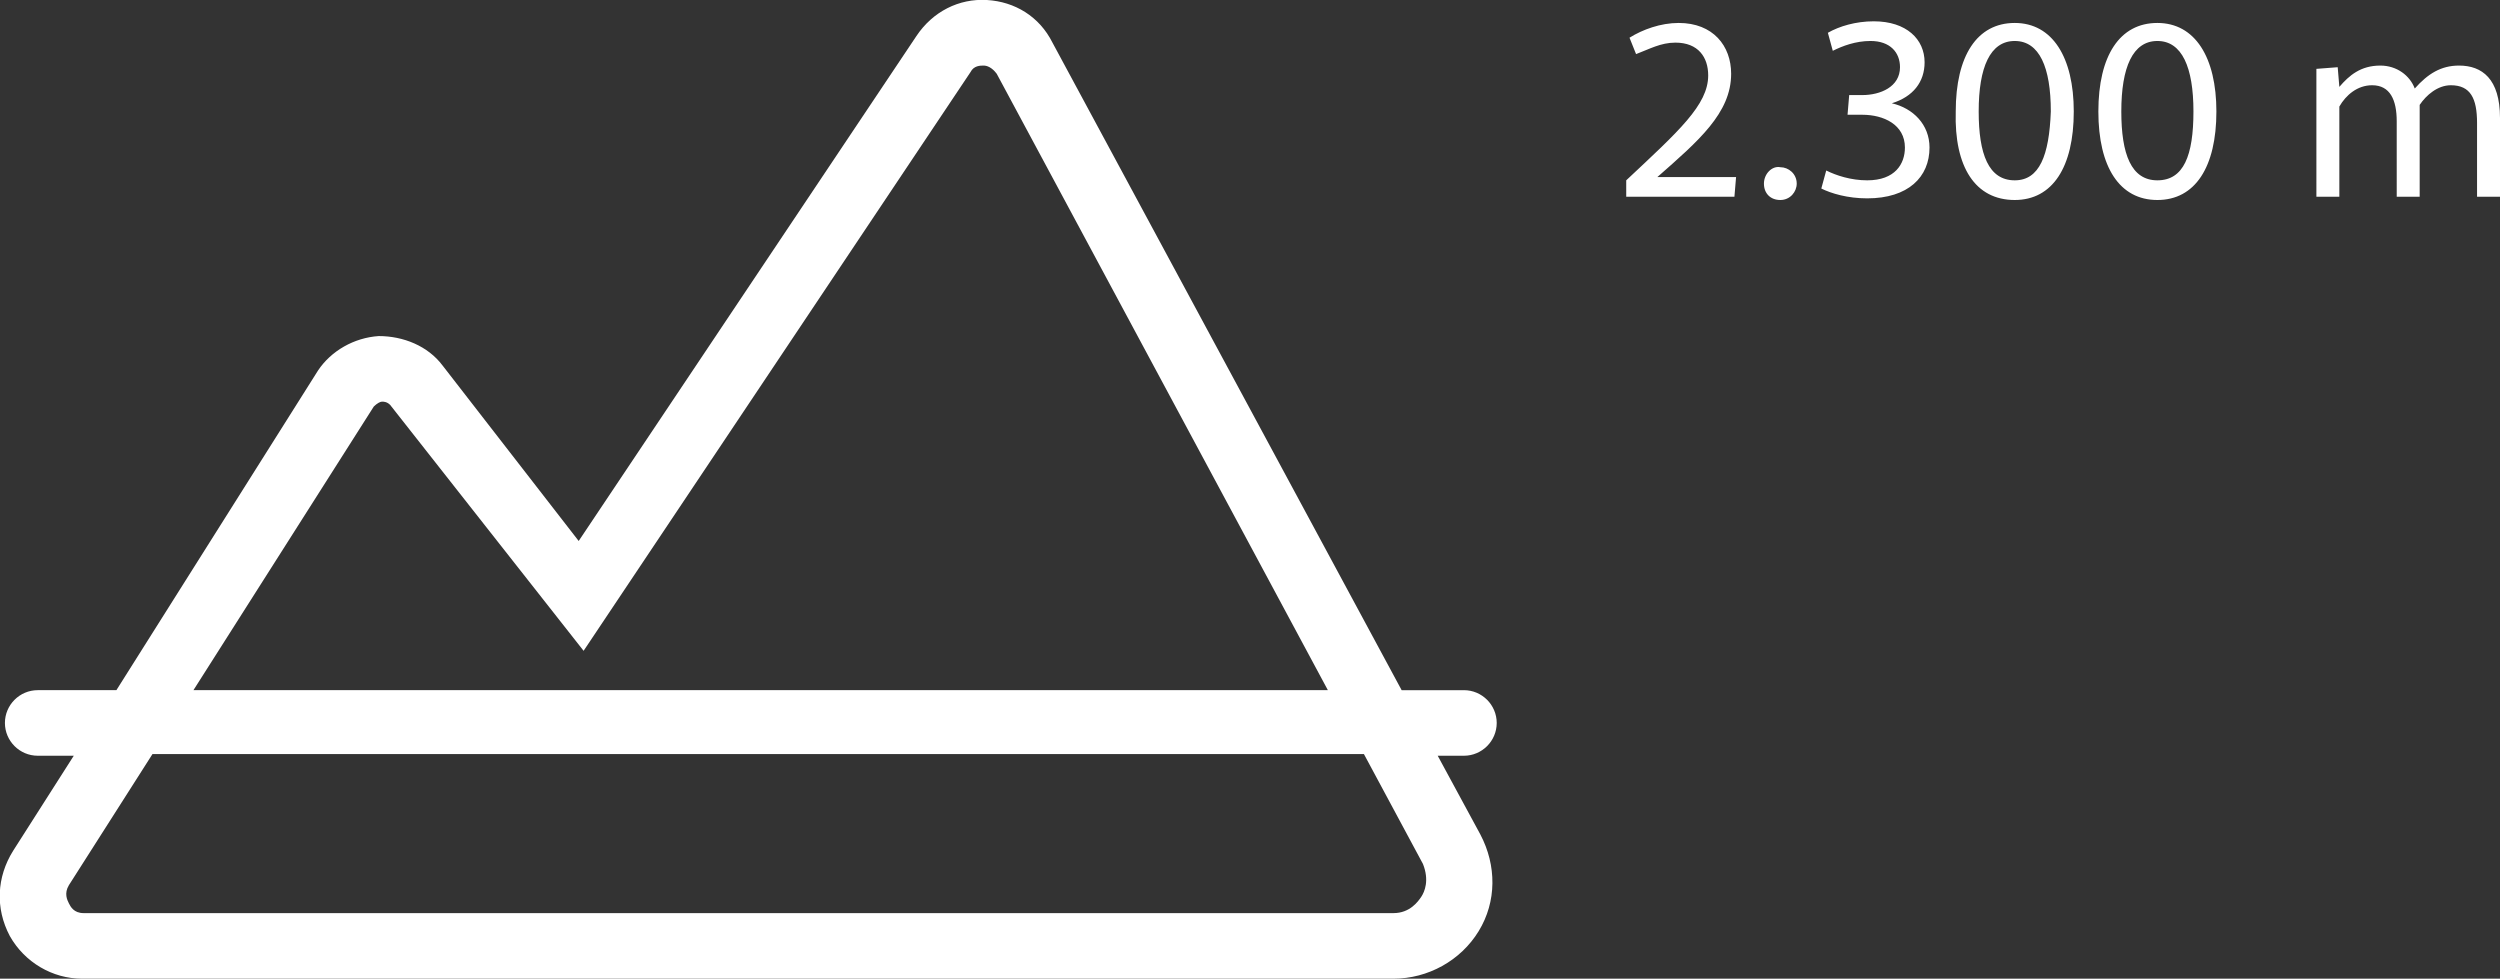
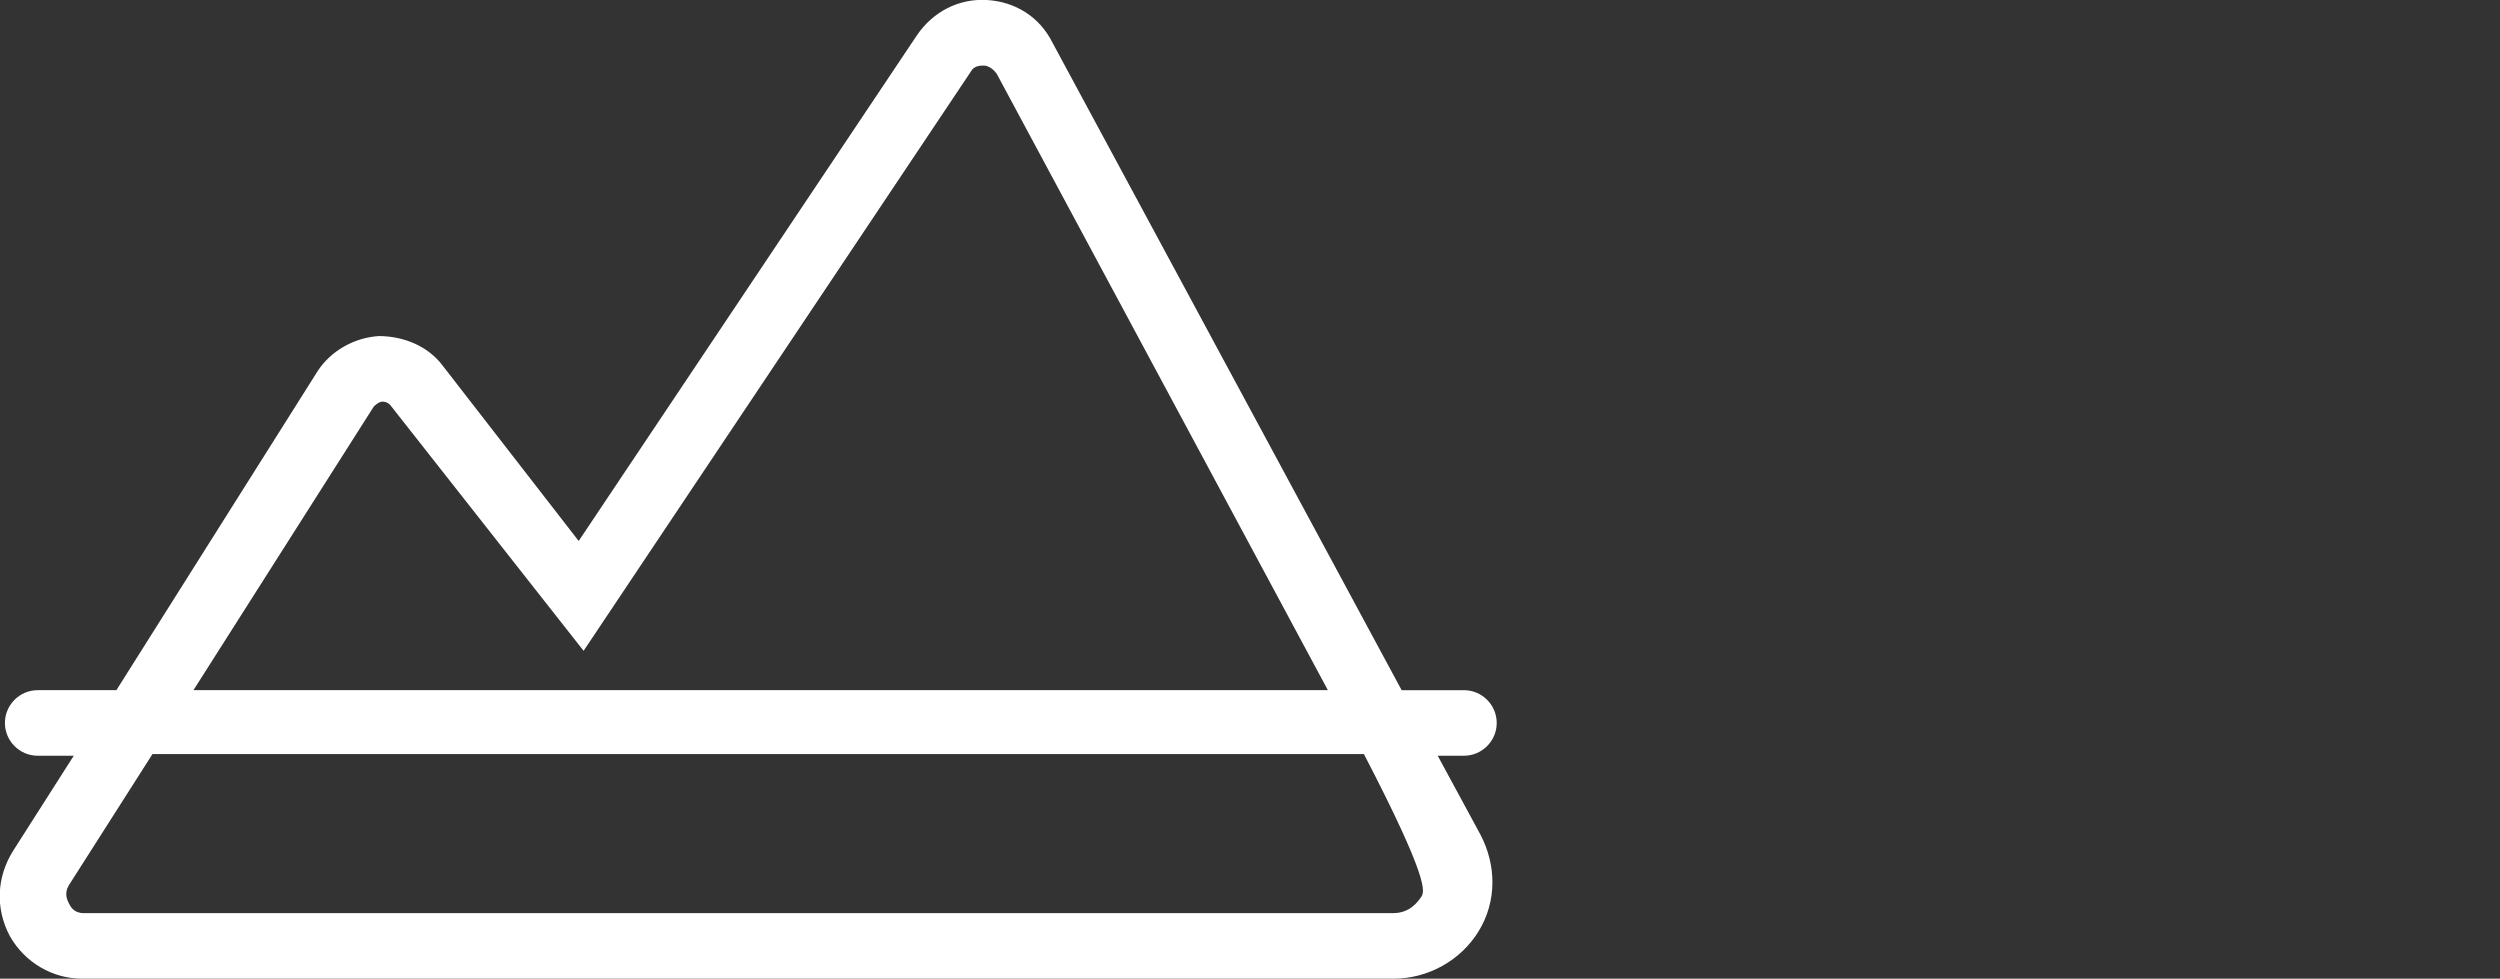
<svg xmlns="http://www.w3.org/2000/svg" version="1.1" id="Ebene_1" x="0px" y="0px" viewBox="0 0 152.5 59.7" style="enable-background:new 0 0 152.5 59.7;" xml:space="preserve">
  <rect x="0" y="0" width="152.5" height="59.7" fill="#333333" stroke="none" />
  <style type="text/css">
	.st0{fill:#FFFFFF;}
</style>
  <g>
-     <path class="st0" d="M145.2,4c-1.2,0-1.9,0.6-2.5,1.3h0l-0.1-1.2l-1.3,0.1c0,0.7,0,1.3,0,2.1V12h1.4V6.5c0.4-0.7,1.1-1.3,2-1.3   c1.1,0,1.5,0.9,1.5,2.2V12h1.4V6.4c0.4-0.6,1.1-1.2,1.9-1.2c1.2,0,1.6,0.8,1.6,2.3V12h1.4V7.2c0-2.4-1.1-3.2-2.5-3.2   c-1.1,0-1.9,0.5-2.7,1.4h0C147,4.6,146.2,4,145.2,4 M131.6,11c-1.6,0-2.2-1.6-2.2-4.2c0-2.7,0.7-4.3,2.2-4.3c1.5,0,2.2,1.6,2.2,4.3   C133.8,9.5,133.2,11,131.6,11 M131.6,12.2c2.3,0,3.6-2,3.6-5.4c0-3.3-1.3-5.4-3.6-5.4s-3.6,2-3.6,5.4   C128,10.2,129.3,12.2,131.6,12.2 M122.9,11c-1.6,0-2.2-1.6-2.2-4.2c0-2.7,0.7-4.3,2.2-4.3c1.5,0,2.2,1.6,2.2,4.3   C125,9.5,124.4,11,122.9,11 M122.9,12.2c2.3,0,3.6-2,3.6-5.4c0-3.3-1.3-5.4-3.6-5.4s-3.6,2-3.6,5.4   C119.2,10.2,120.5,12.2,122.9,12.2 M113.9,11c-1,0-1.9-0.3-2.5-0.6l-0.3,1.1c0.6,0.3,1.6,0.6,2.8,0.6c2.5,0,3.8-1.3,3.8-3.1   c0-1.4-1-2.4-2.3-2.7v0c1.3-0.4,2-1.3,2-2.5c0-1.4-1.1-2.5-3.1-2.5c-1.1,0-2.1,0.3-2.8,0.7l0.3,1.1c0.6-0.3,1.4-0.6,2.3-0.6   c1.2,0,1.8,0.7,1.8,1.6c0,1.2-1.2,1.7-2.3,1.7h-0.8L112.7,7h0.9c1.3,0,2.6,0.6,2.6,2C116.2,10,115.6,11,113.9,11 M107.6,11.2   c0,0.6,0.4,1,1,1c0.6,0,1-0.5,1-1c0-0.6-0.5-1-1-1C108.1,10.1,107.6,10.6,107.6,11.2 M102.2,2.6c1.4,0,2,0.9,2,2   c0,1.8-1.8,3.4-5,6.4V12h6.6l0.1-1.2l-4.8,0c2.5-2.2,4.5-3.9,4.5-6.3c0-1.7-1.1-3.1-3.2-3.1c-1.1,0-2.2,0.4-3,0.9l0.4,1   C100.6,3,101.3,2.6,102.2,2.6" />
-     <path class="st0" d="M86.7,54.7c-0.2,0.3-0.7,1-1.7,1H5.1c-0.6,0-0.8-0.4-0.9-0.6s-0.3-0.6,0-1.1l5.1-8h73.9l3.6,6.7   C87.2,53.7,86.9,54.4,86.7,54.7 M22.8,24.8c0.2-0.2,0.4-0.3,0.5-0.3c0,0,0,0,0,0c0.1,0,0.3,0,0.5,0.2l11.8,15L59.2,4.4   C59.4,4,59.8,4,60,4c0.2,0,0.5,0.1,0.8,0.5L81,42.1H11.8L22.8,24.8z M87.7,46.1h1.6c1.1,0,2-0.9,2-2c0-1.1-0.9-2-2-2h-3.8L64.2,2.6   C63.4,1,61.9,0.1,60.2,0c-1.7-0.1-3.3,0.7-4.3,2.2L35.3,33L27,22.3c-0.9-1.2-2.4-1.8-3.9-1.8c-1.5,0.1-2.9,0.9-3.7,2.1L7.1,42.1   H2.3c-1.1,0-2,0.9-2,2c0,1.1,0.9,2,2,2h2.2l-3.7,5.8c-1,1.6-1.1,3.5-0.2,5.2c0.9,1.6,2.6,2.6,4.4,2.6H85c2.1,0,4.1-1.1,5.2-2.9   c1.1-1.8,1.1-4,0.1-5.9L87.7,46.1z" />
+     <path class="st0" d="M86.7,54.7c-0.2,0.3-0.7,1-1.7,1H5.1c-0.6,0-0.8-0.4-0.9-0.6s-0.3-0.6,0-1.1l5.1-8h73.9C87.2,53.7,86.9,54.4,86.7,54.7 M22.8,24.8c0.2-0.2,0.4-0.3,0.5-0.3c0,0,0,0,0,0c0.1,0,0.3,0,0.5,0.2l11.8,15L59.2,4.4   C59.4,4,59.8,4,60,4c0.2,0,0.5,0.1,0.8,0.5L81,42.1H11.8L22.8,24.8z M87.7,46.1h1.6c1.1,0,2-0.9,2-2c0-1.1-0.9-2-2-2h-3.8L64.2,2.6   C63.4,1,61.9,0.1,60.2,0c-1.7-0.1-3.3,0.7-4.3,2.2L35.3,33L27,22.3c-0.9-1.2-2.4-1.8-3.9-1.8c-1.5,0.1-2.9,0.9-3.7,2.1L7.1,42.1   H2.3c-1.1,0-2,0.9-2,2c0,1.1,0.9,2,2,2h2.2l-3.7,5.8c-1,1.6-1.1,3.5-0.2,5.2c0.9,1.6,2.6,2.6,4.4,2.6H85c2.1,0,4.1-1.1,5.2-2.9   c1.1-1.8,1.1-4,0.1-5.9L87.7,46.1z" />
  </g>
</svg>